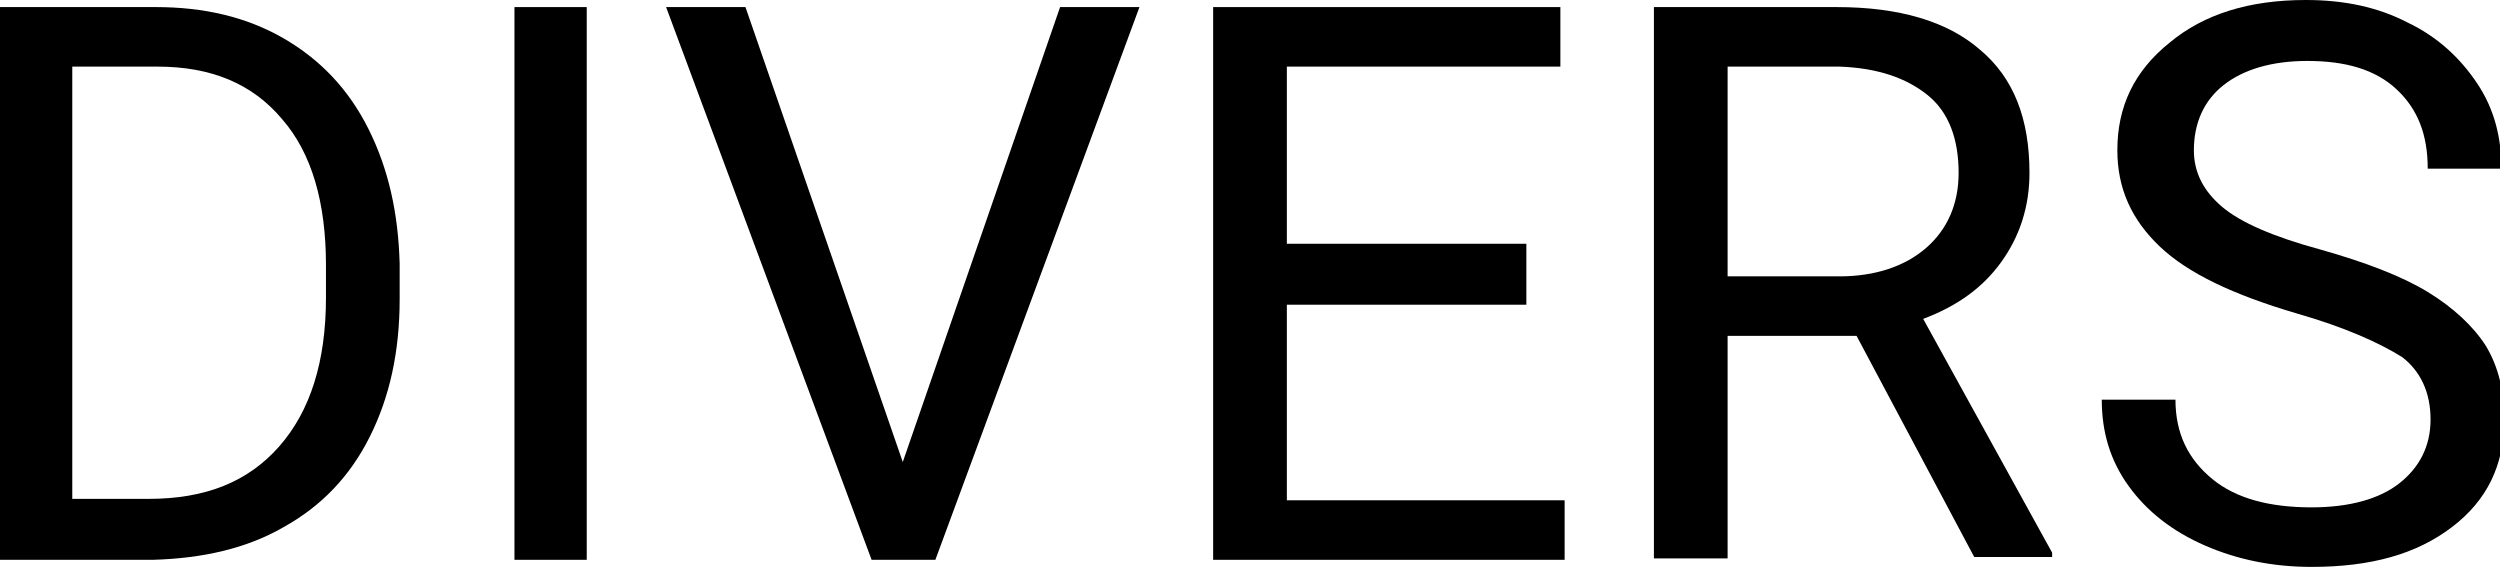
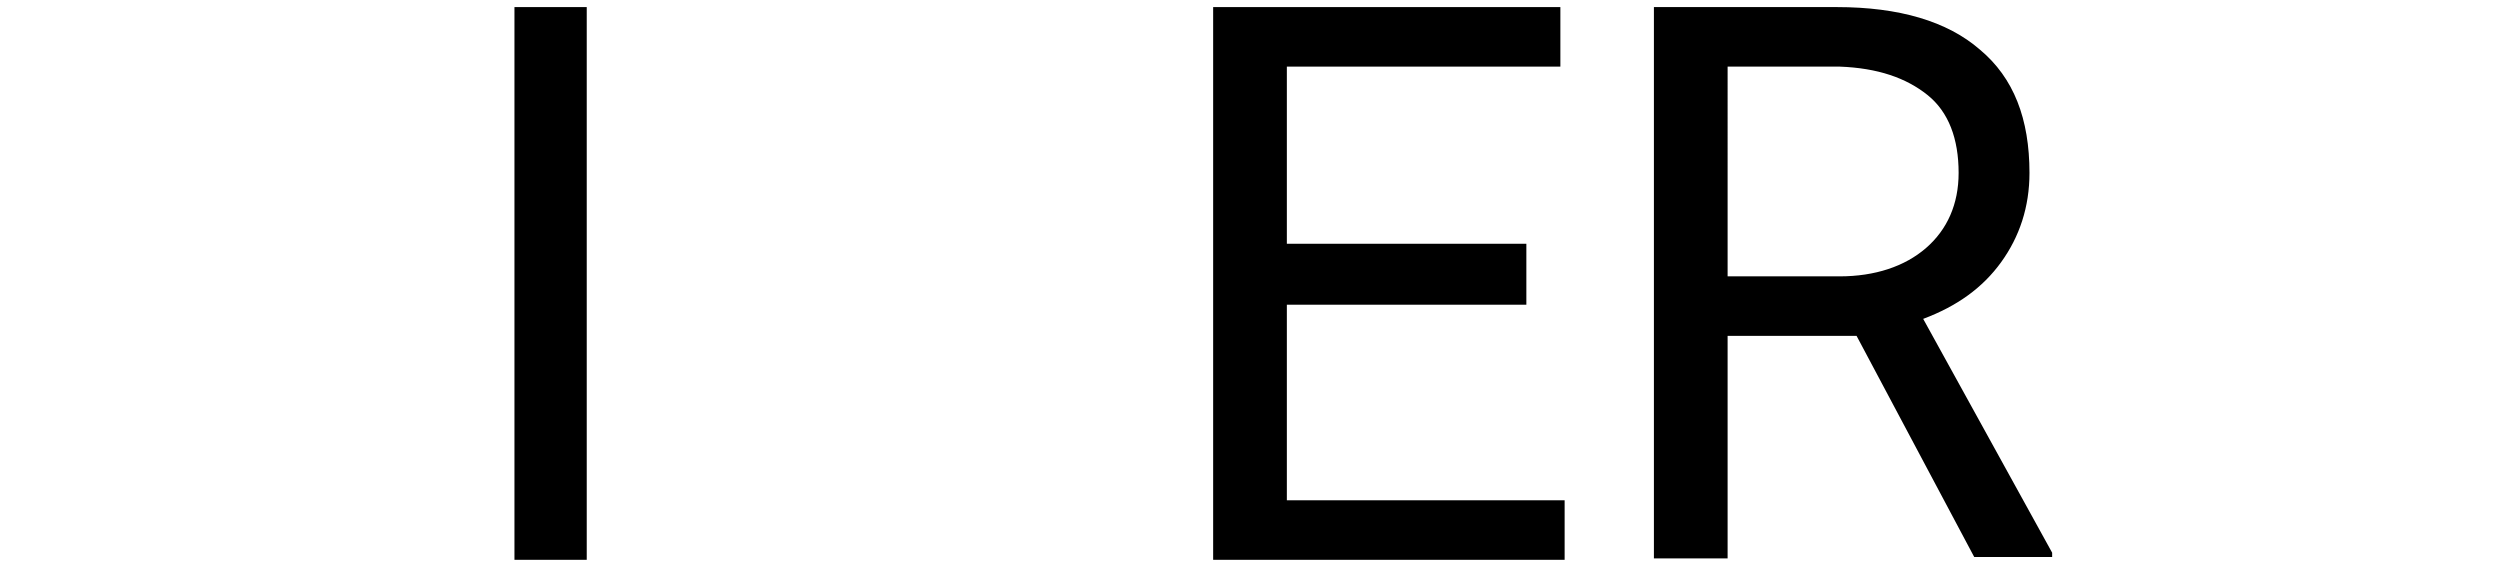
<svg xmlns="http://www.w3.org/2000/svg" version="1.1" x="0px" y="0px" viewBox="0 0 176.4 40" style="enable-background:new 0 0 176.4 40;" xml:space="preserve">
  <g>
-     <path d="M0,39.5V0.5h11c3.4,0,6.4,0.7,9,2.2c2.6,1.5,4.6,3.6,6,6.4c1.4,2.8,2.1,5.9,2.2,9.5v2.5c0,3.7-0.7,6.9-2.1,9.7   c-1.4,2.8-3.4,4.9-6.1,6.4c-2.6,1.5-5.7,2.2-9.2,2.3H0z M5.1,4.7v30.5h5.4c4,0,7-1.2,9.2-3.7c2.2-2.5,3.3-6,3.3-10.5v-2.3   c0-4.4-1-7.9-3.1-10.3c-2.1-2.5-5-3.7-8.8-3.7H5.1z" />
    <path d="M41.4,39.5h-5.1V0.5h5.1V39.5z" />
-     <path d="M63.7,32.6L74.8,0.5h5.6L66,39.5h-4.5L47,0.5h5.6L63.7,32.6z" />
    <path d="M107.6,21.5H90.8v13.8h19.6v4.2H85.6V0.5h24.5v4.2H90.8v12.5h16.9V21.5z" />
    <path d="M131,23.7h-9.1v15.7h-5.2V0.5h12.9c4.4,0,7.8,1,10.1,3c2.4,2,3.5,4.9,3.5,8.7c0,2.4-0.7,4.5-2,6.3c-1.3,1.8-3.1,3.1-5.5,4   l9.1,16.5v0.3h-5.5L131,23.7z M121.9,19.5h7.9c2.5,0,4.6-0.7,6.1-2c1.5-1.3,2.3-3.1,2.3-5.3c0-2.4-0.7-4.3-2.2-5.5s-3.5-1.9-6.2-2   h-7.9V19.5z" />
-     <path d="M162,22.1c-4.4-1.3-7.6-2.8-9.6-4.7s-3-4.1-3-6.8c0-3.1,1.2-5.6,3.7-7.6c2.4-2,5.6-3,9.6-3c2.7,0,5.1,0.5,7.2,1.6   c2.1,1,3.7,2.5,4.9,4.3c1.2,1.8,1.7,3.8,1.7,6h-5.2c0-2.4-0.7-4.2-2.2-5.6c-1.5-1.4-3.6-2-6.3-2c-2.5,0-4.5,0.6-5.9,1.7   c-1.4,1.1-2.1,2.7-2.1,4.6c0,1.6,0.7,2.9,2,4c1.3,1.1,3.6,2.1,6.9,3c3.2,0.9,5.8,1.9,7.6,3c1.8,1.1,3.2,2.4,4.1,3.8   c0.9,1.5,1.3,3.2,1.3,5.2c0,3.2-1.2,5.7-3.7,7.6c-2.5,1.9-5.7,2.8-9.9,2.8c-2.7,0-5.2-0.5-7.5-1.5c-2.3-1-4.1-2.4-5.4-4.2   c-1.3-1.8-1.9-3.8-1.9-6.1h5.2c0,2.4,0.9,4.2,2.6,5.6c1.7,1.4,4.1,2,7,2c2.7,0,4.8-0.6,6.2-1.7c1.4-1.1,2.2-2.6,2.2-4.5   c0-1.9-0.7-3.4-2-4.4C167.9,24.2,165.5,23.1,162,22.1z" />
  </g>
</svg>